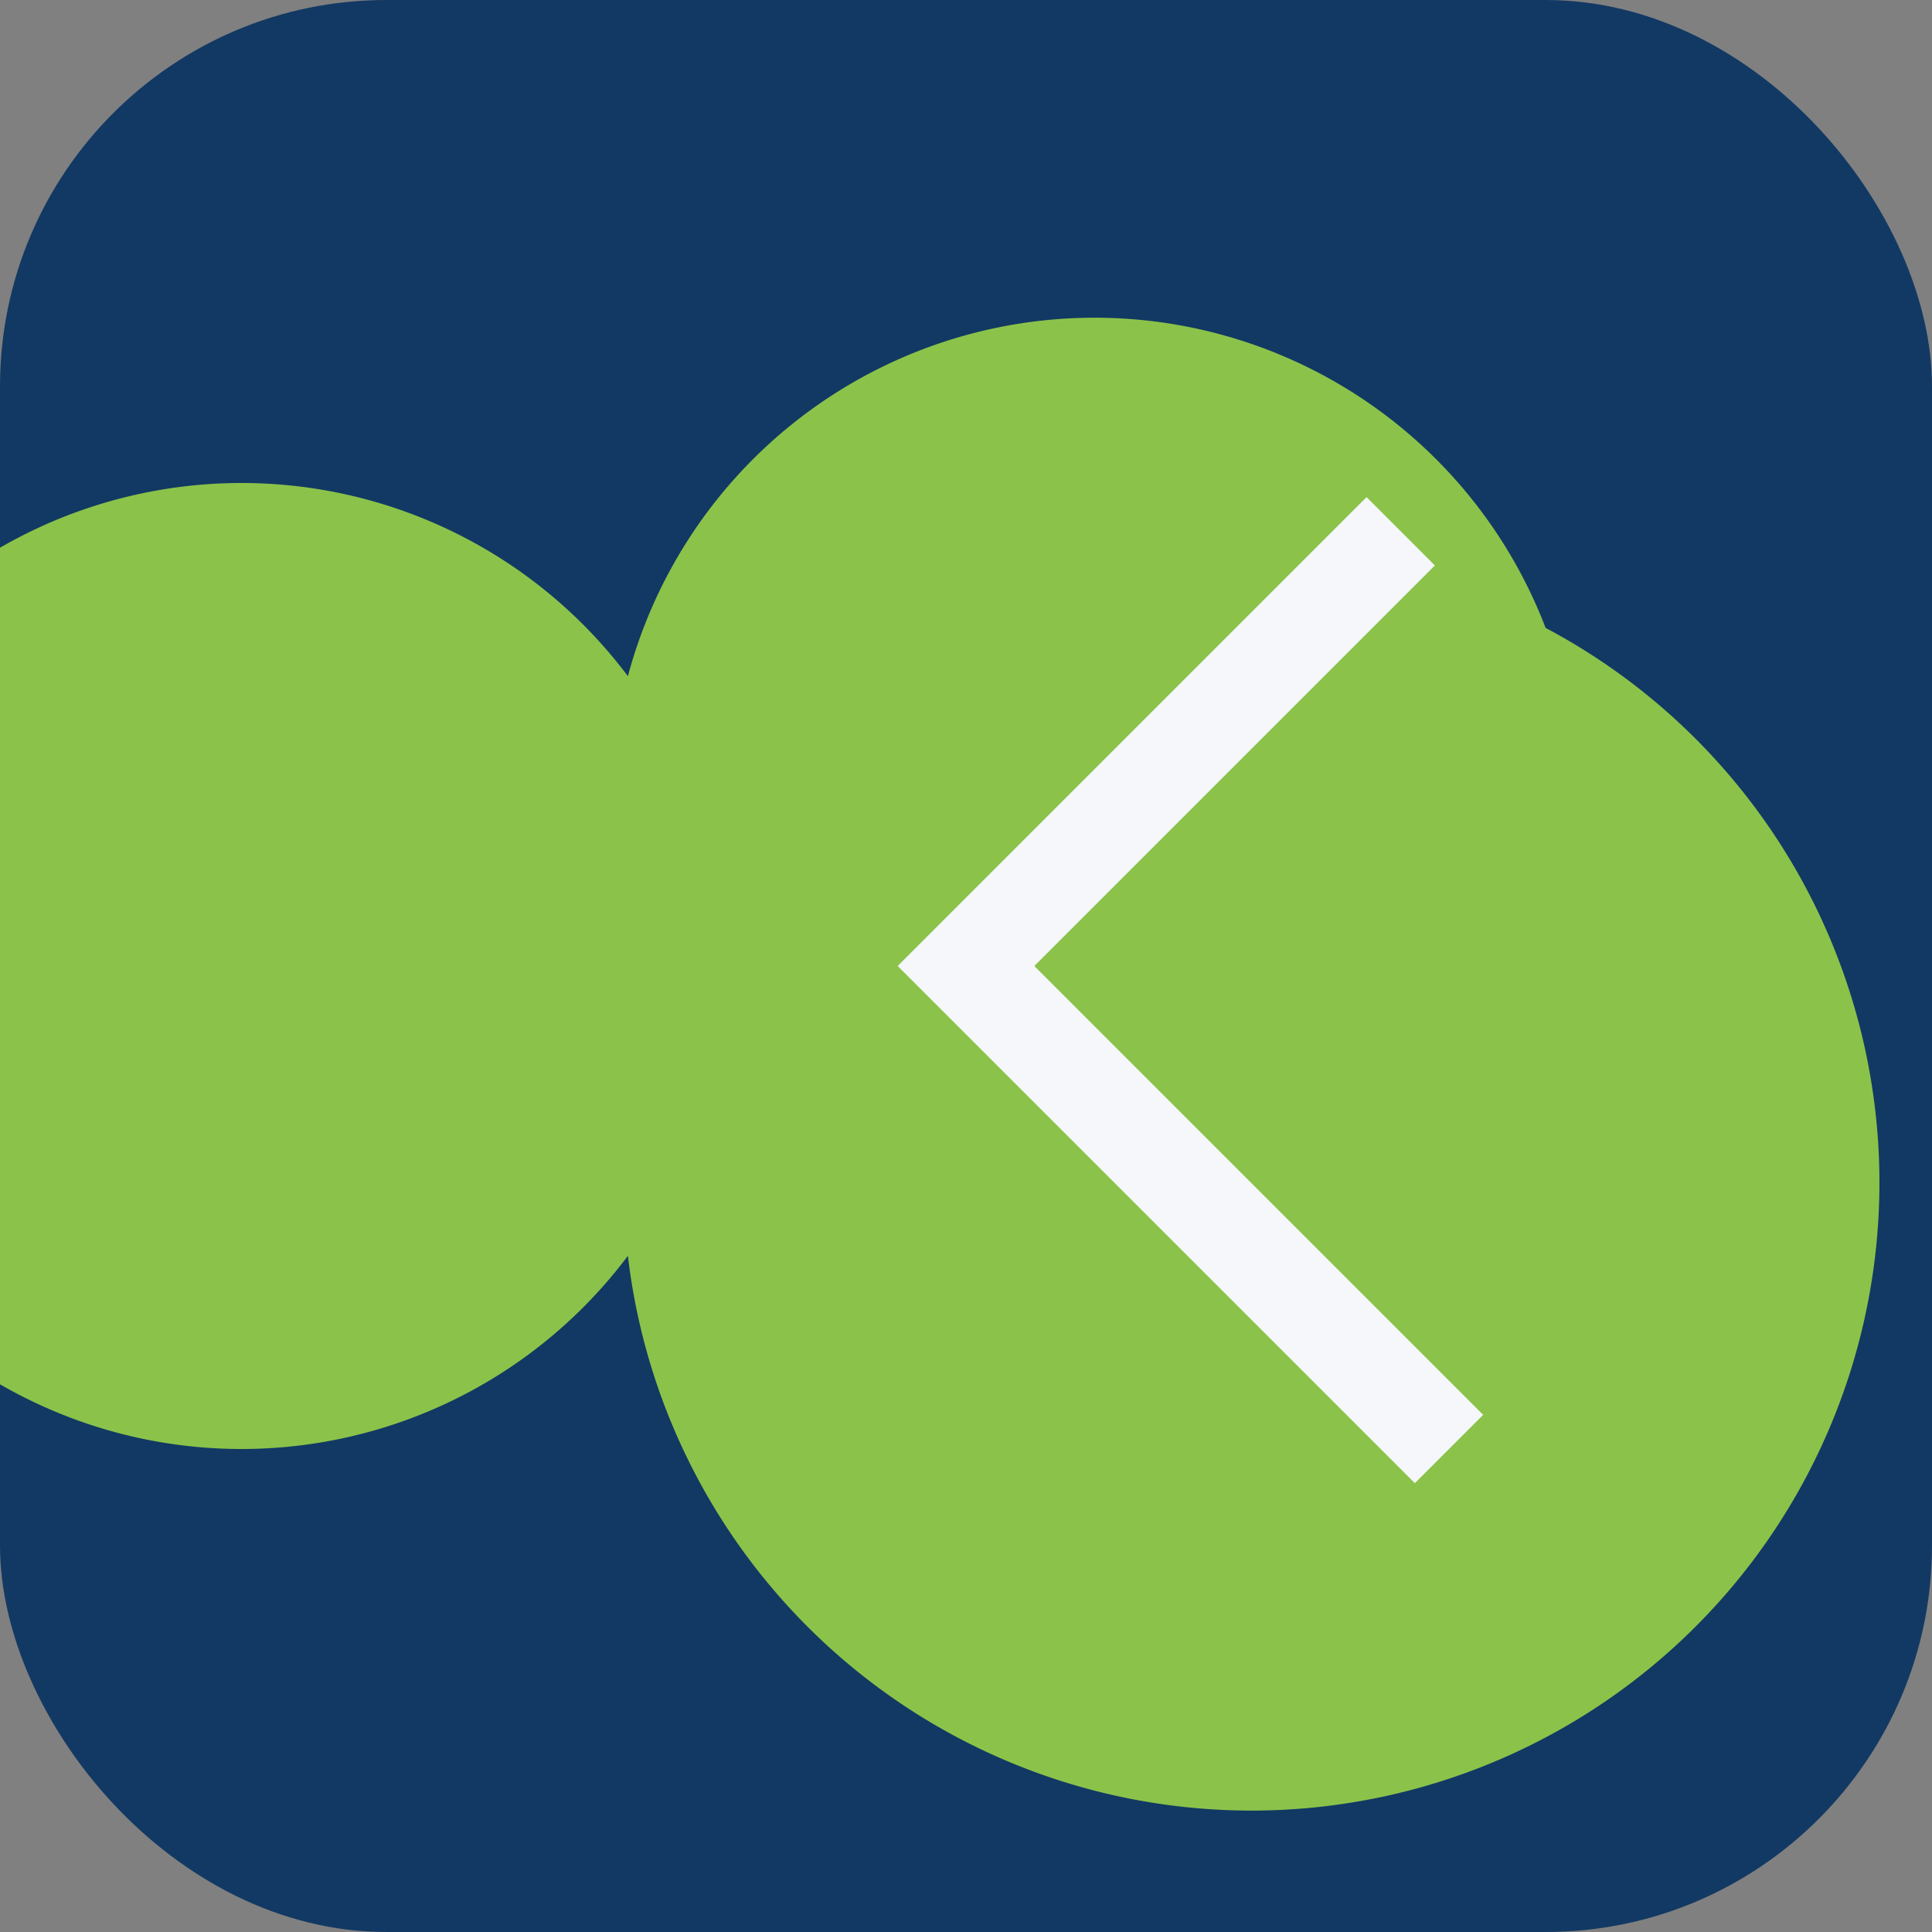
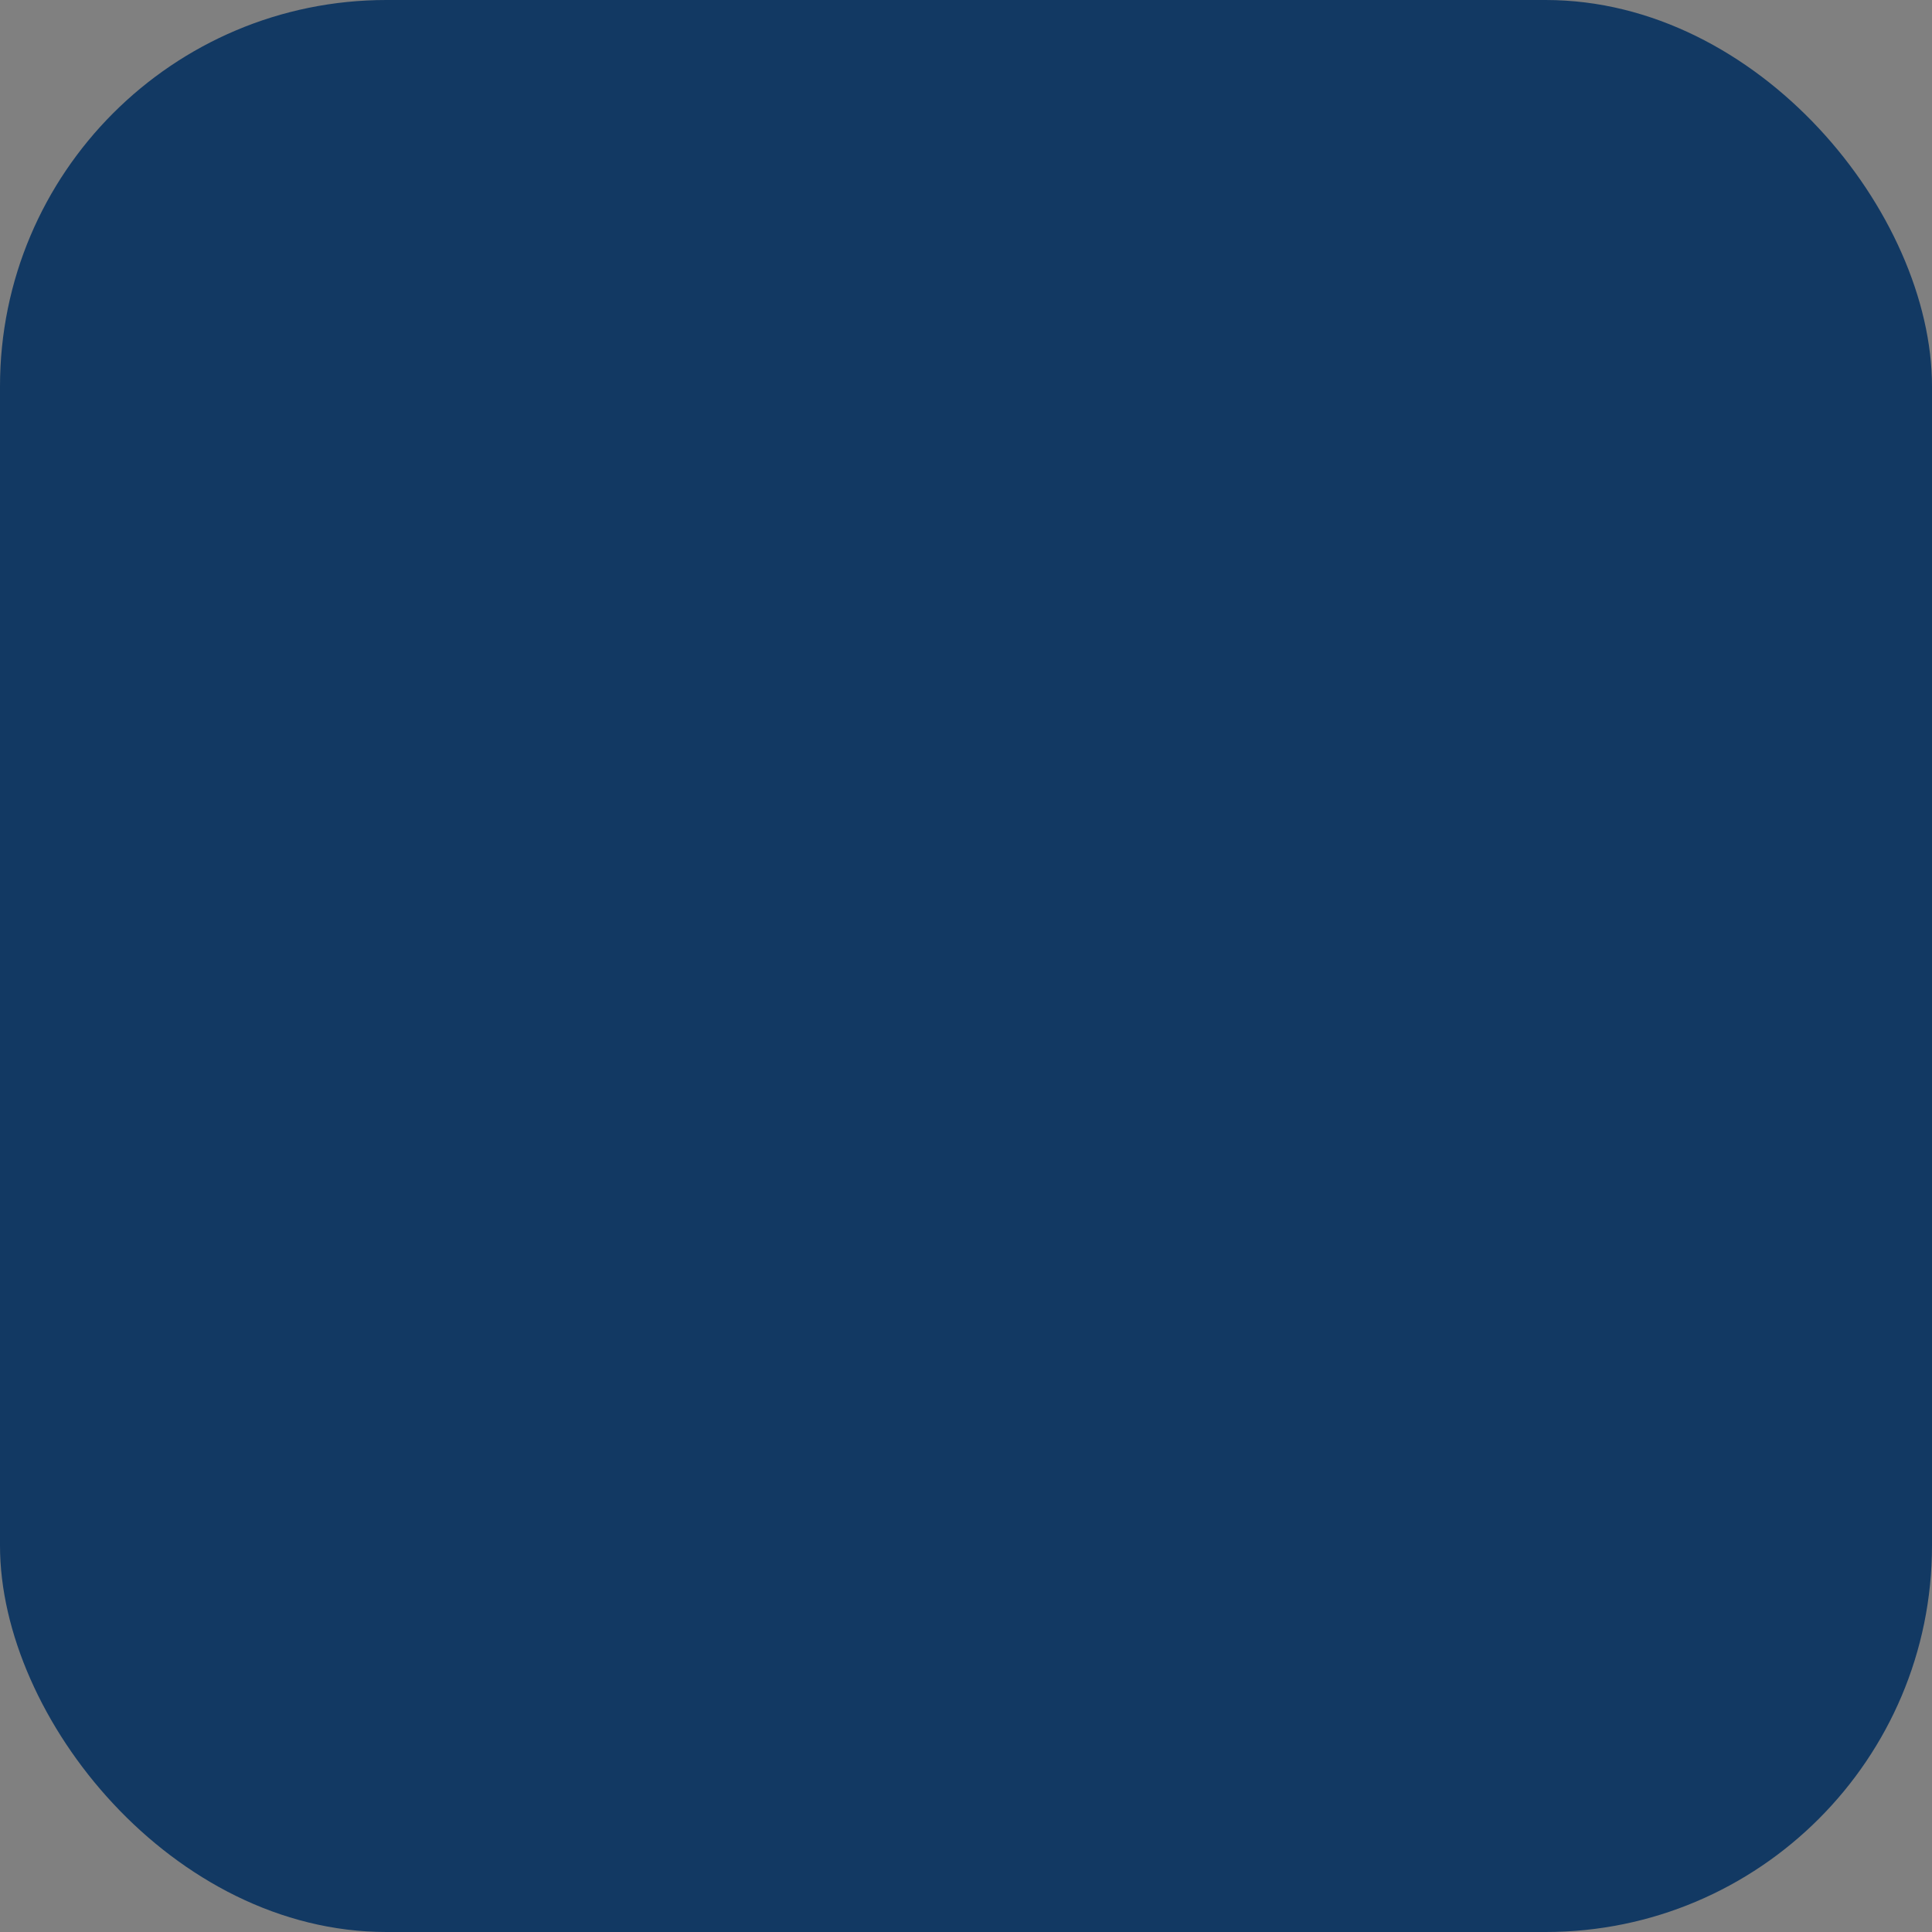
<svg xmlns="http://www.w3.org/2000/svg" width="40" height="40" viewBox="0 0 40 40">
  <rect x="0" y="0" width="40" height="40" fill="#808080" stroke="none" />
  <rect x="0" y="0" width="40" height="40" rx="8" fill="#123963" />
-   <path d="M13 26a10 10 0 110-12A10 10 0 0132 13a13 13 0 11-19 13z" fill="#8BC34A" />
-   <path d="M30 30l-10-10 9-9" stroke="#F5F7FA" stroke-width="2" fill="none" />
</svg>